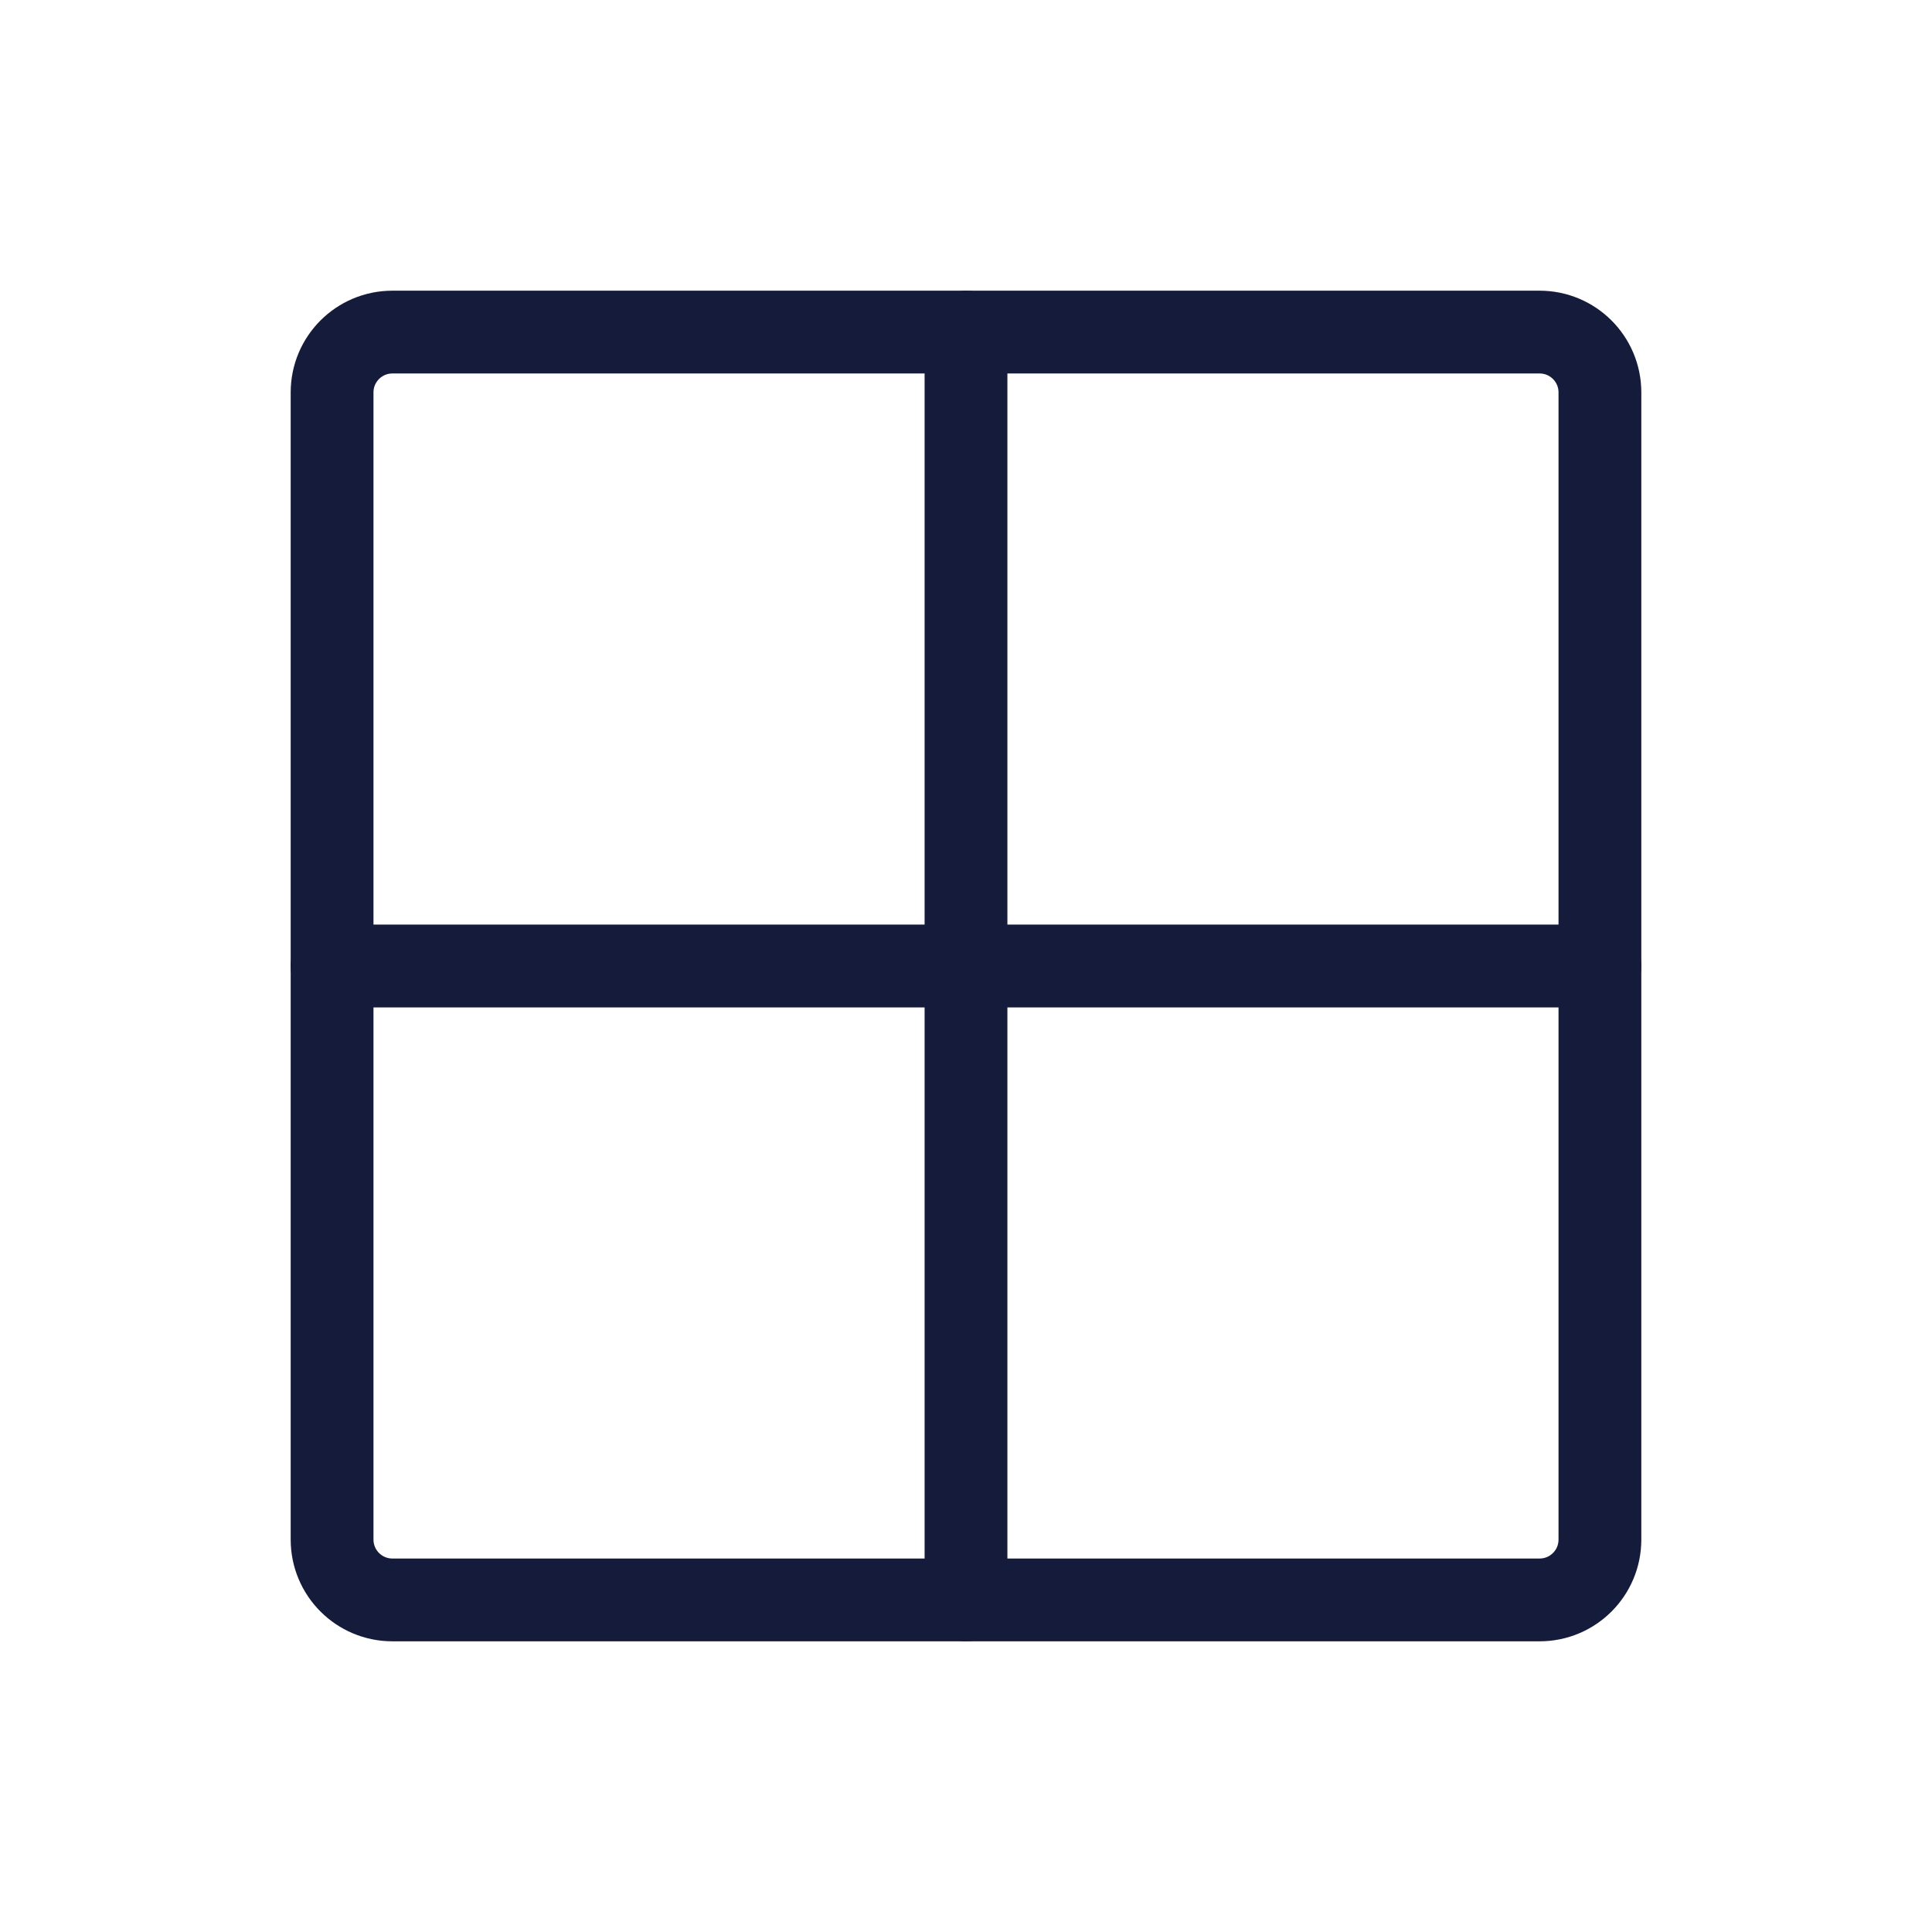
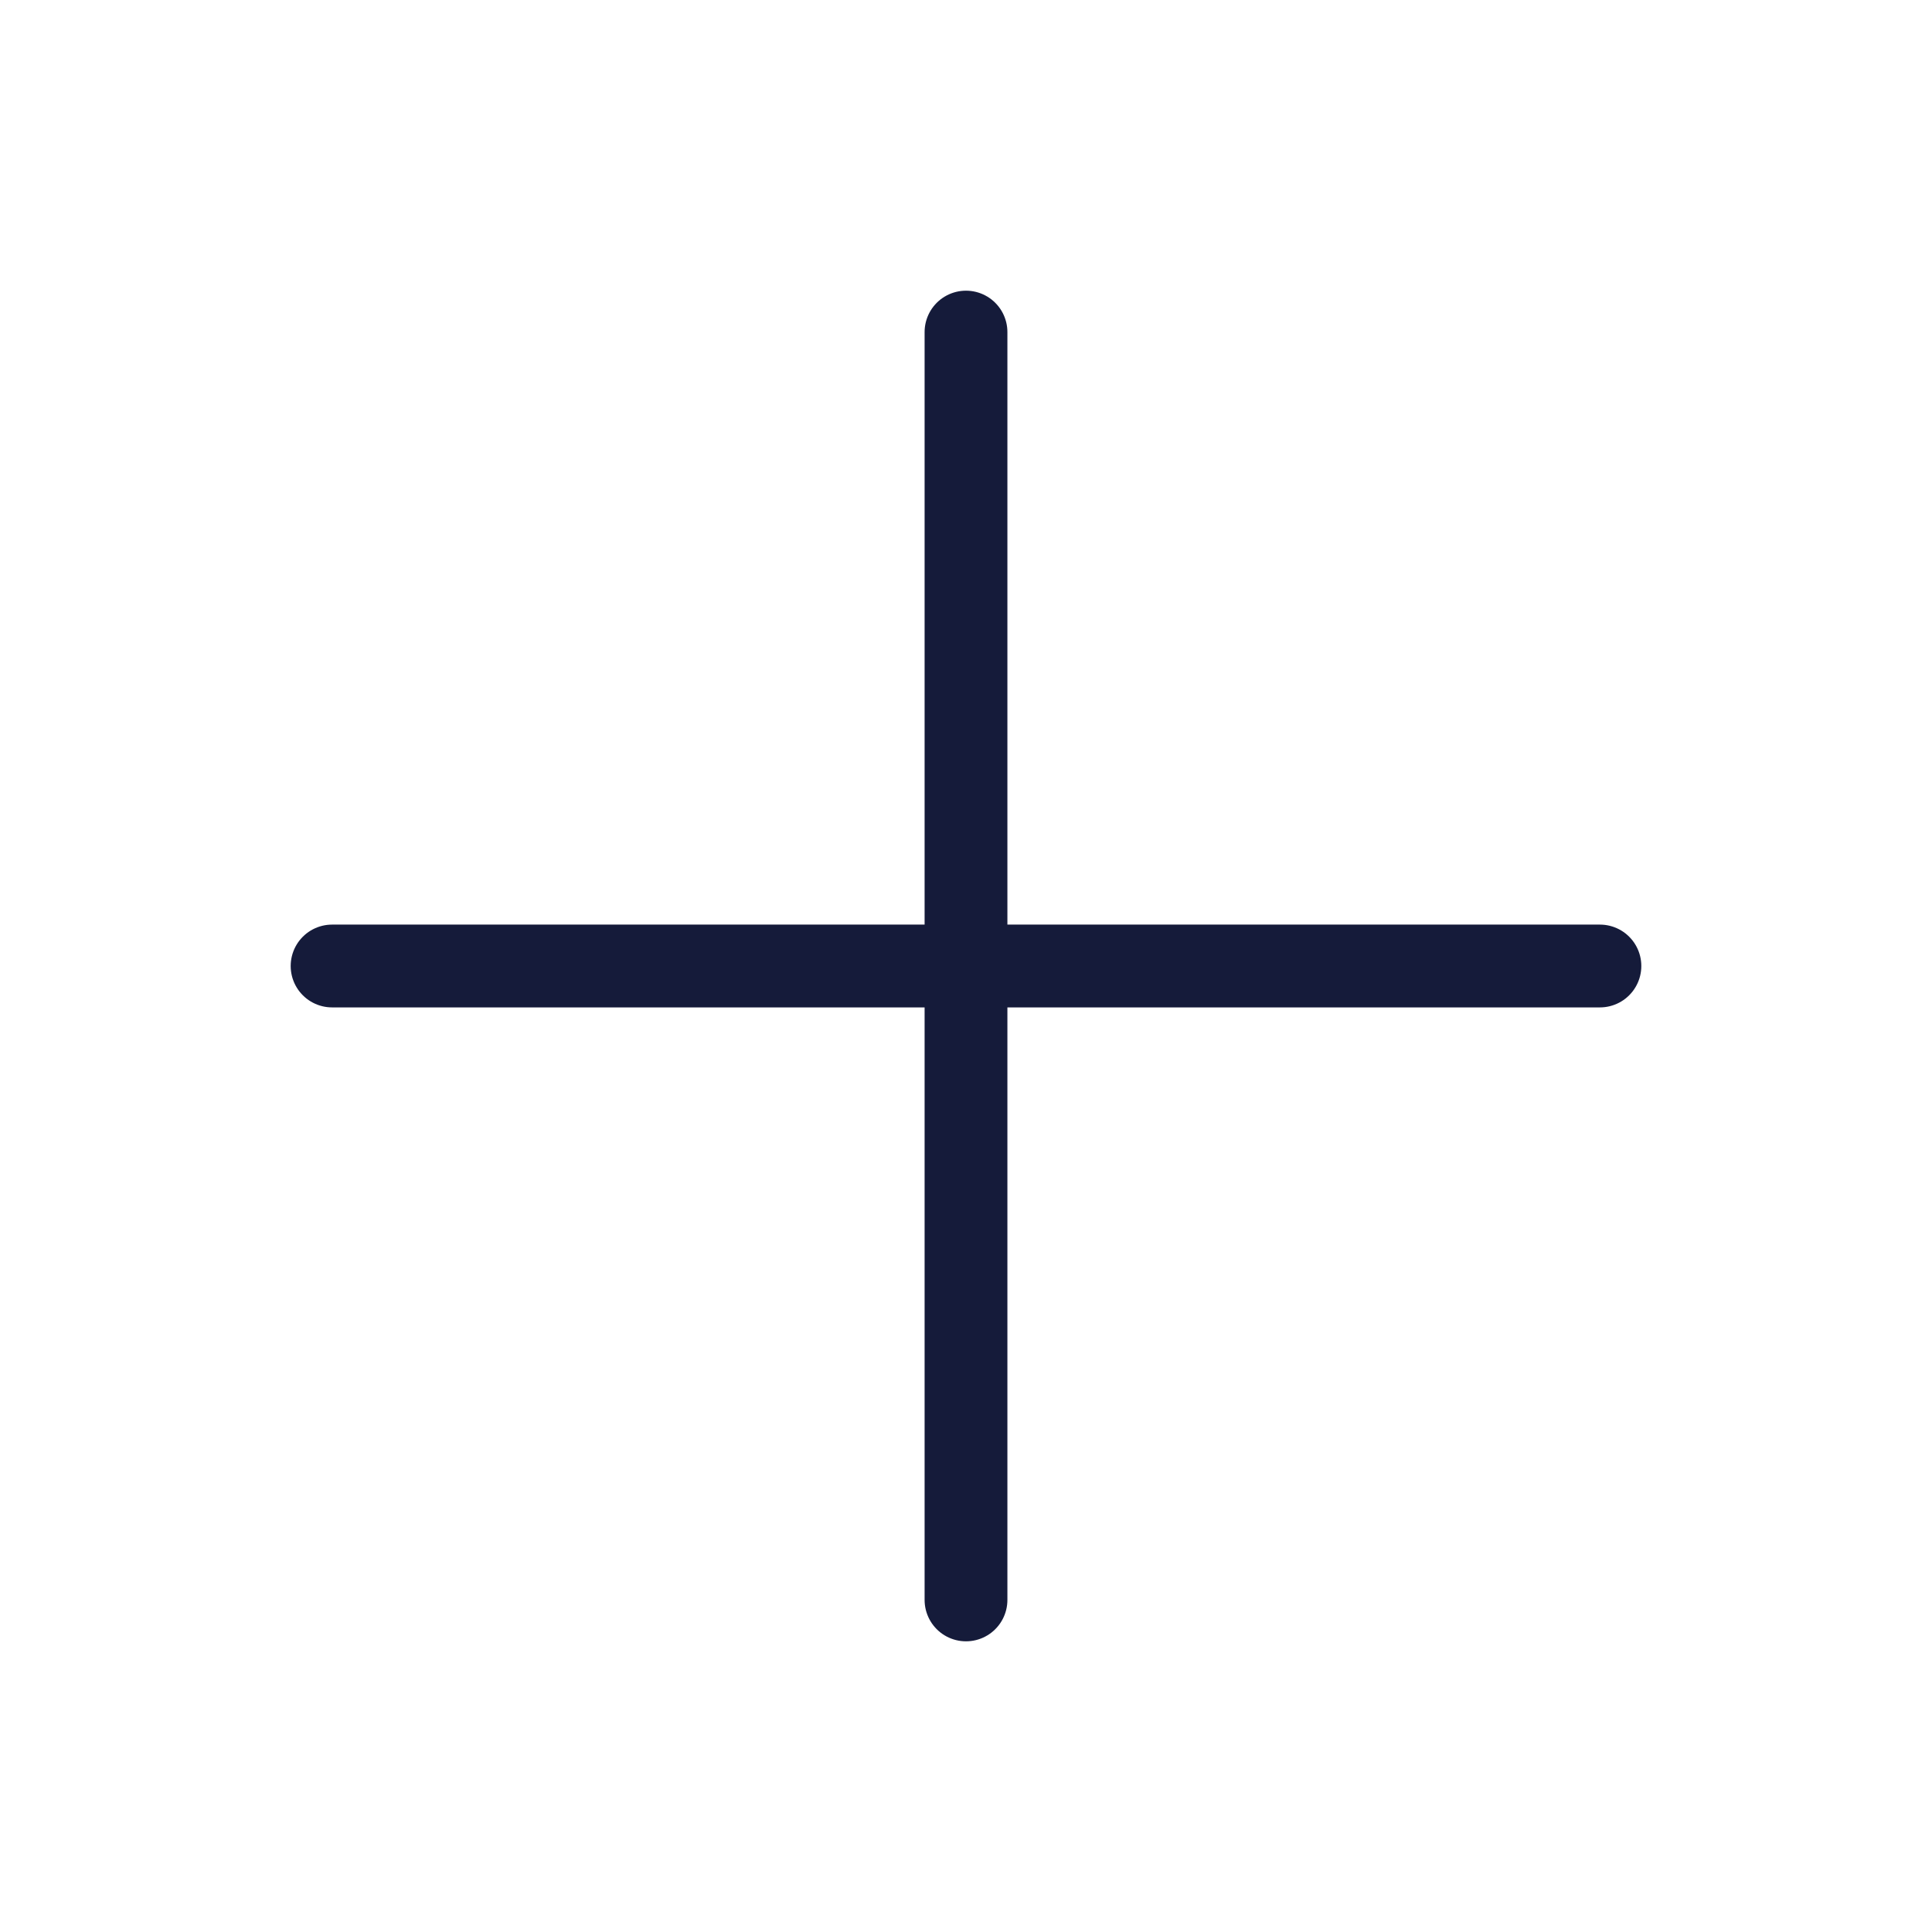
<svg xmlns="http://www.w3.org/2000/svg" width="35" height="35" viewBox="0 0 35 35" fill="none">
  <g clip-path="url(#clip0_341_17062)">
-     <path d="M27.891 6.016H7.109C6.505 6.016 6.016 6.505 6.016 7.109V27.891C6.016 28.495 6.505 28.984 7.109 28.984H27.891C28.495 28.984 28.984 28.495 28.984 27.891V7.109C28.984 6.505 28.495 6.016 27.891 6.016Z" stroke="#151B3A" stroke-width="1.5" stroke-linecap="round" stroke-linejoin="round" />
    <path d="M17.5 6.016V28.984" stroke="#151B3A" stroke-width="1.5" stroke-linecap="round" stroke-linejoin="round" />
    <path d="M28.984 17.5H6.016" stroke="#151B3A" stroke-width="1.5" stroke-linecap="round" stroke-linejoin="round" />
  </g>
  <defs>
    <clipPath id="clip0_341_17062">
      <rect width="35" height="35" fill="white" />
    </clipPath>
  </defs>
</svg>